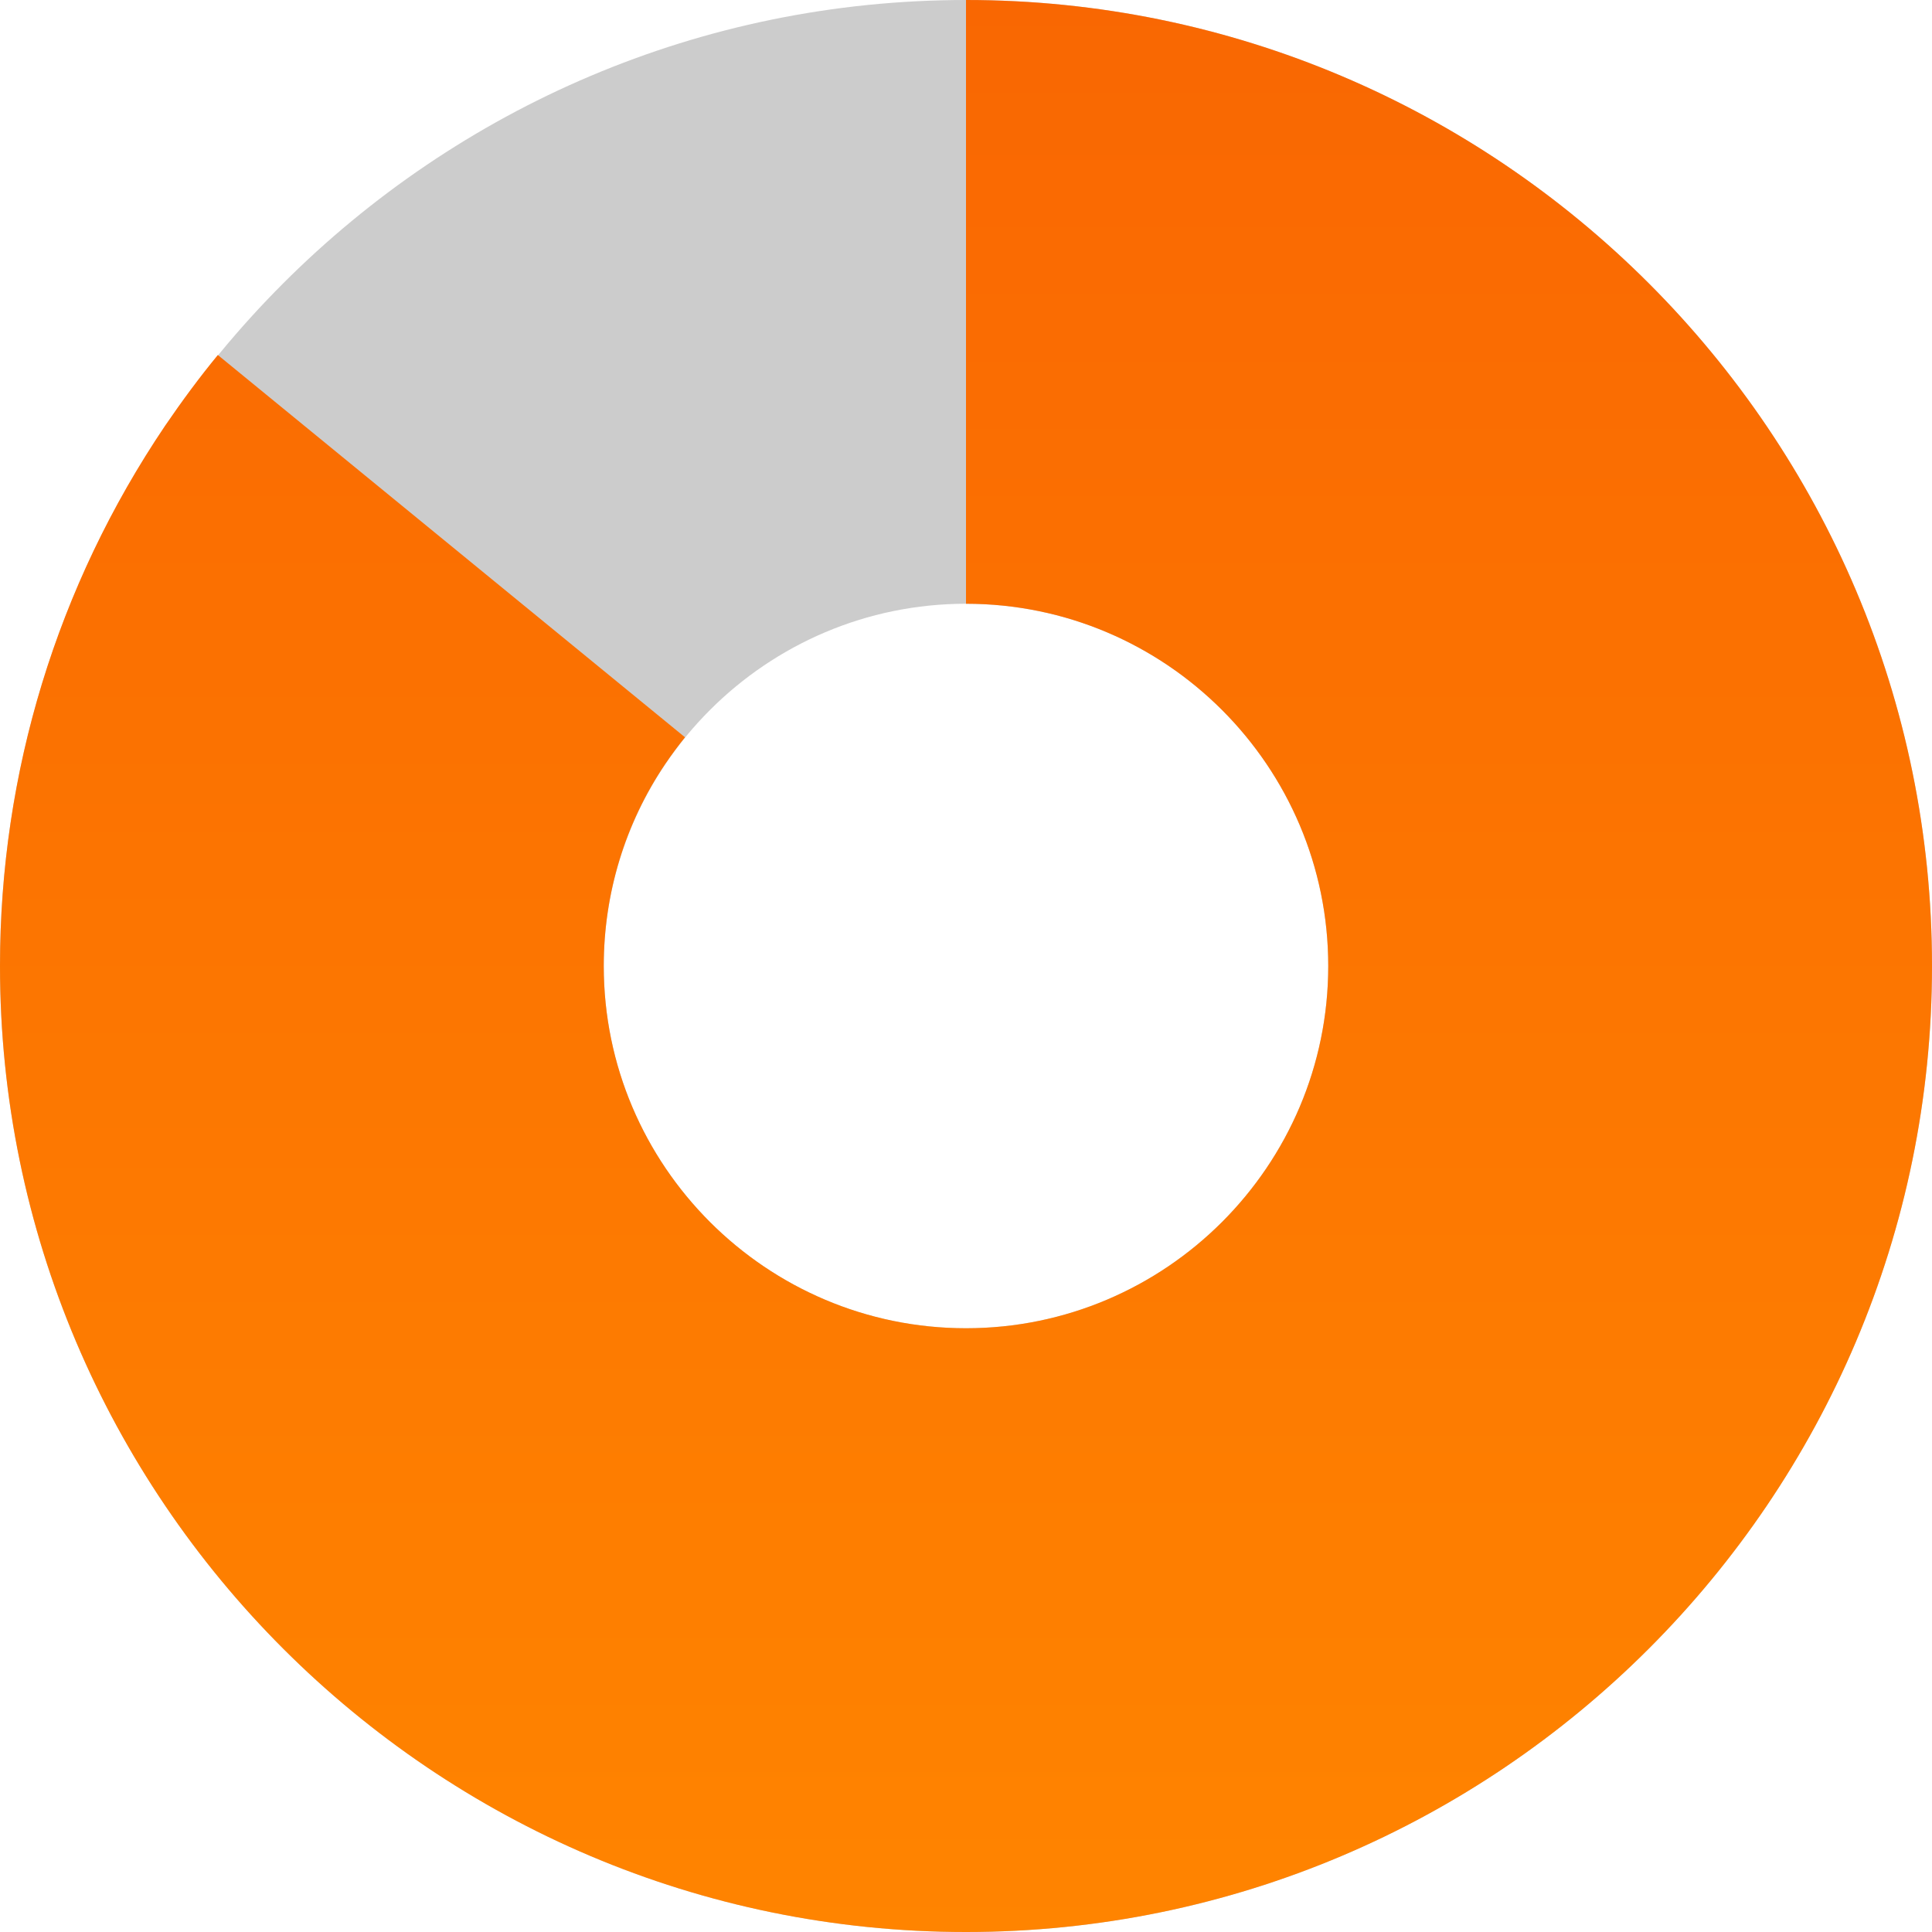
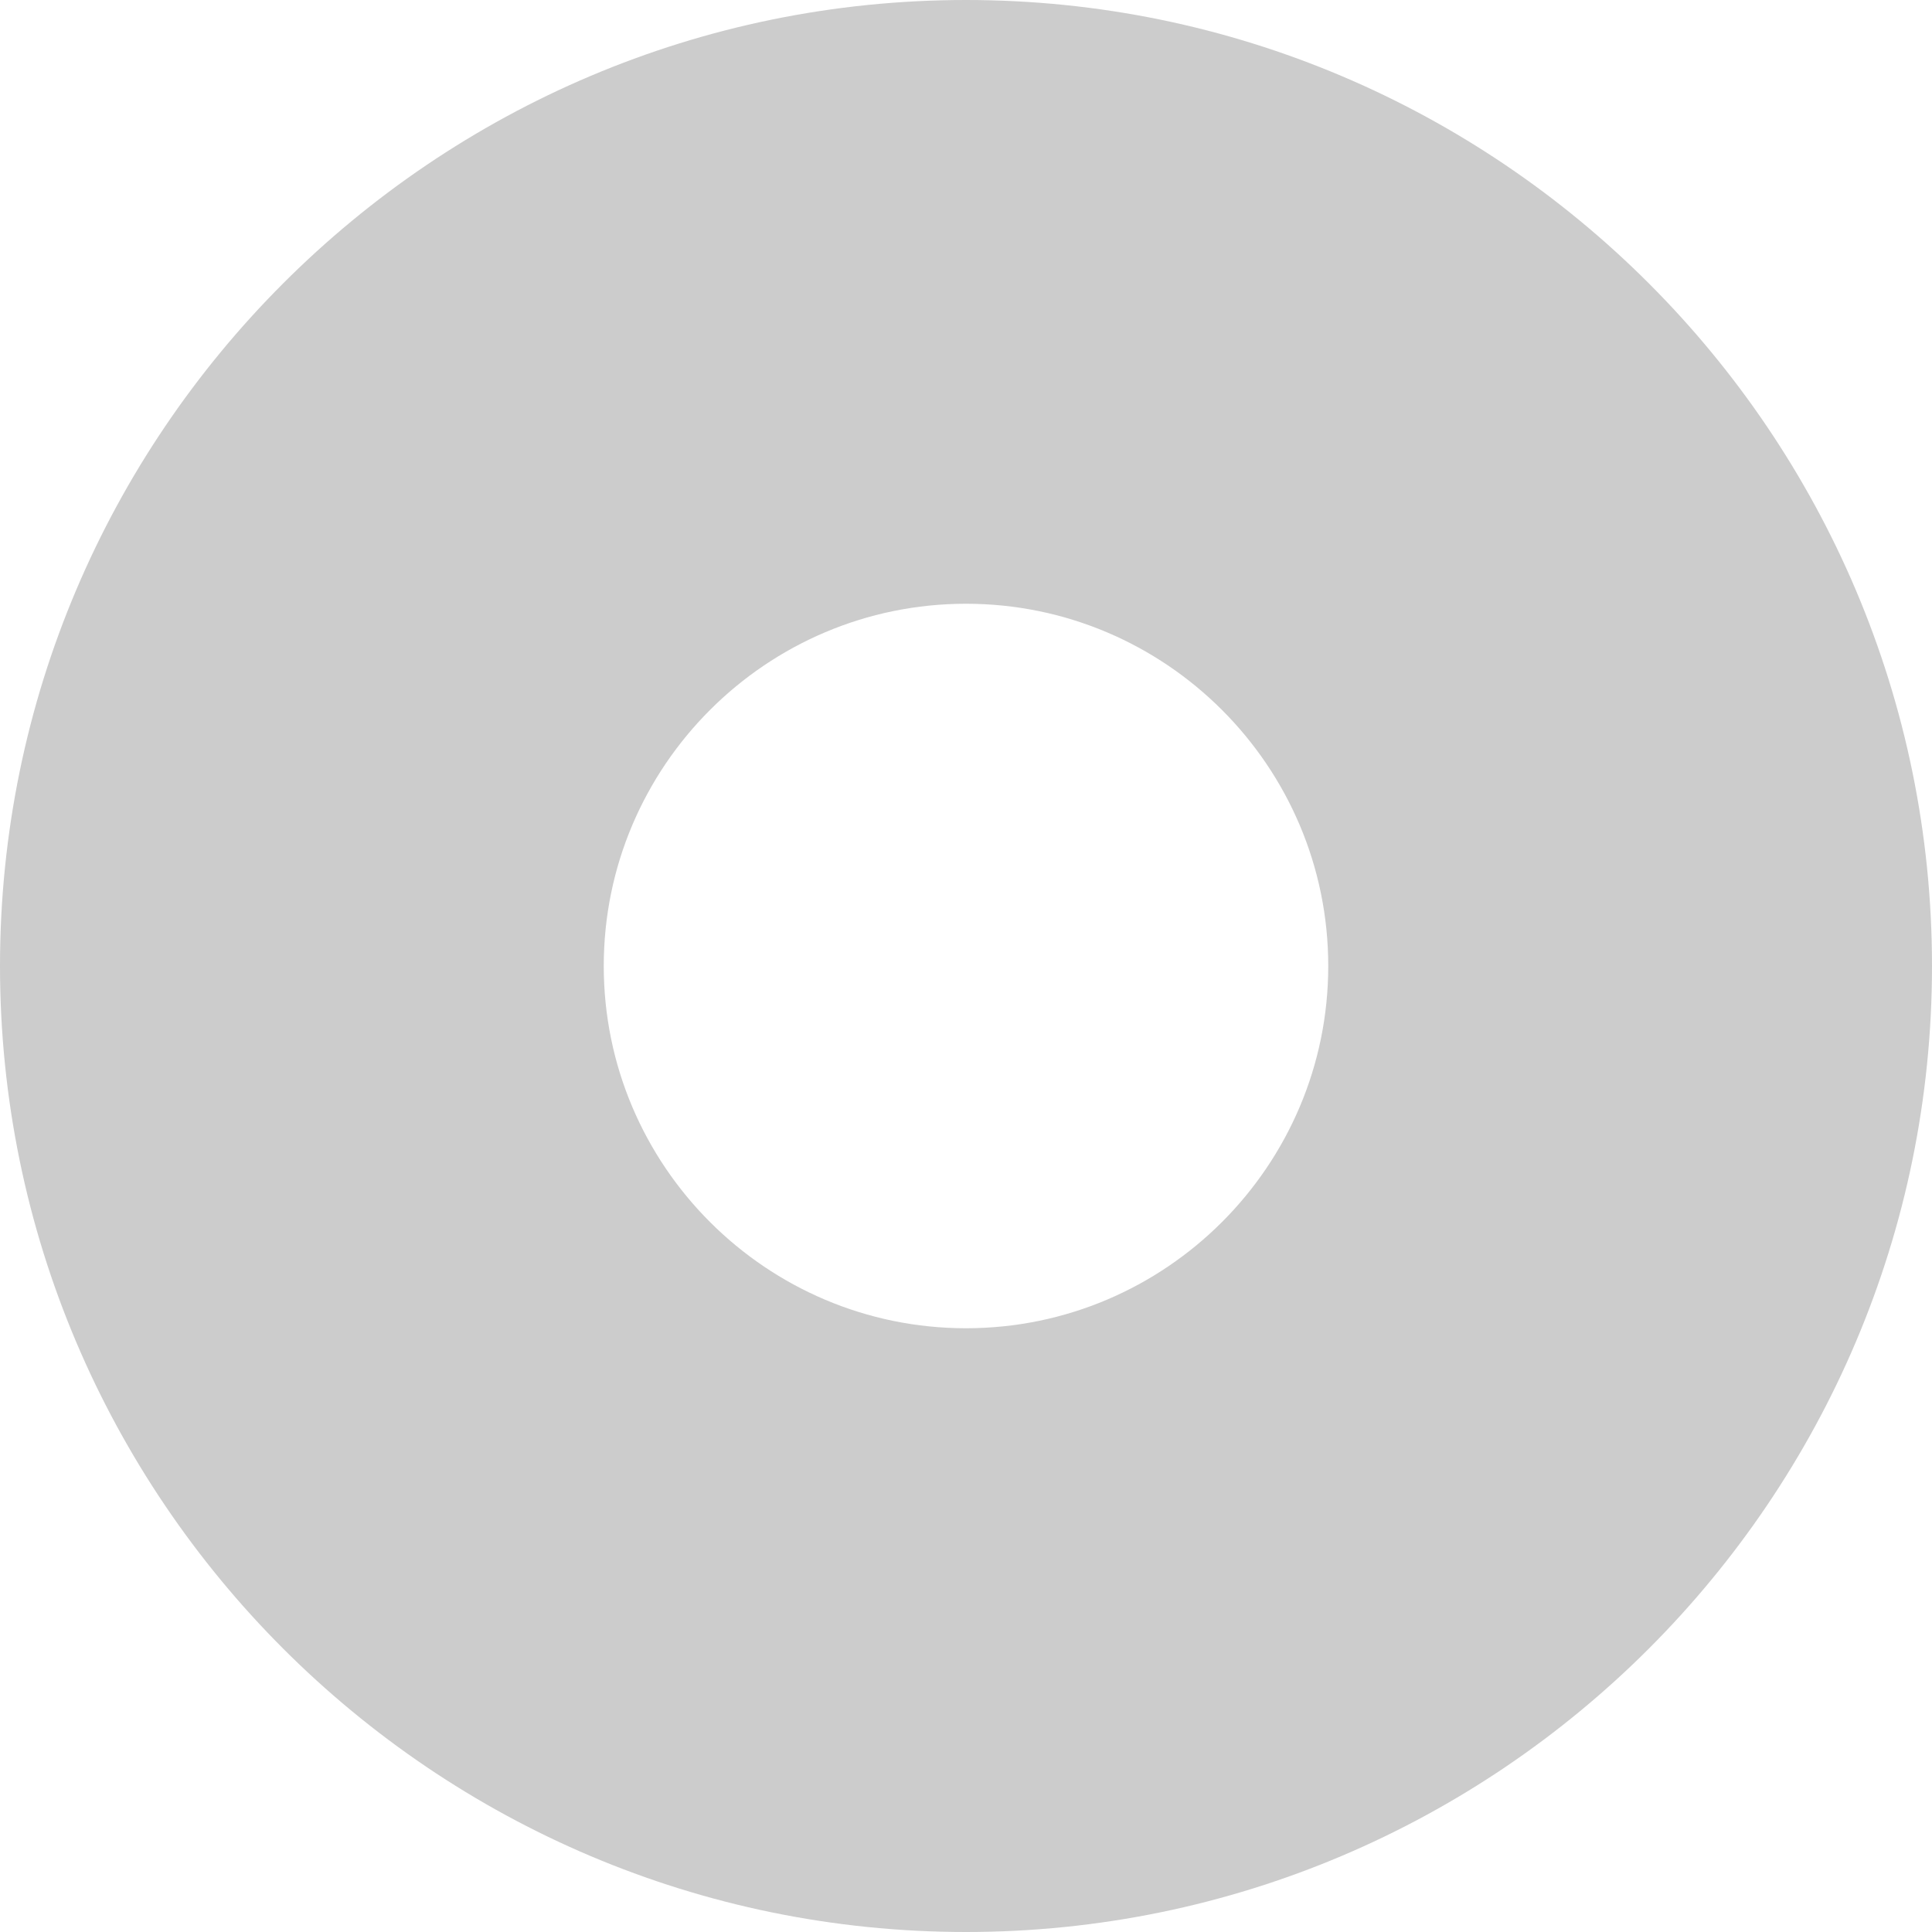
<svg xmlns="http://www.w3.org/2000/svg" width="16px" height="16px" viewBox="0 0 16 16" version="1.1">
  <title>Rank-15-Master-Mentor</title>
  <desc>Created with Sketch.</desc>
  <defs>
    <linearGradient x1="50%" y1="100%" x2="50%" y2="-2.48949813e-15%" id="linearGradient-1">
      <stop stop-color="#FF8400" offset="0%" />
      <stop stop-color="#F96702" offset="100%" />
    </linearGradient>
  </defs>
  <g id="Rank-15-Master-Mentor" stroke="none" stroke-width="1" fill="none" fill-rule="evenodd">
    <path d="M8,5 C6.346,5 5,6.346 5,8 C5,9.654 6.346,11 8,11 C9.654,11 11,9.654 11,8 C11,6.346 9.654,5 8,5 M8,16 C3.589,16 0,12.411 0,8 C0,3.589 3.589,0 8,0 C12.411,0 16,3.589 16,8 C16,12.411 12.411,16 8,16" id="Fill-1" fill="#CCCCCC" />
-     <path d="M8,16 C3.589,16 0,12.411 0,8 C0,6.398 0.473,4.851 1.367,3.526 C1.507,3.321 1.65,3.127 1.804,2.94 L5.673,6.106 C5.615,6.178 5.56,6.252 5.508,6.329 C5.177,6.819 5,7.399 5,8 C5,9.654 6.346,11 8,11 C9.654,11 11,9.654 11,8 C11,6.346 9.654,5 8,5 L8,0 C12.411,0 16,3.589 16,8 C16,12.411 12.411,16 8,16" id="Fill-3" fill="url(#linearGradient-1)" />
  </g>
</svg>